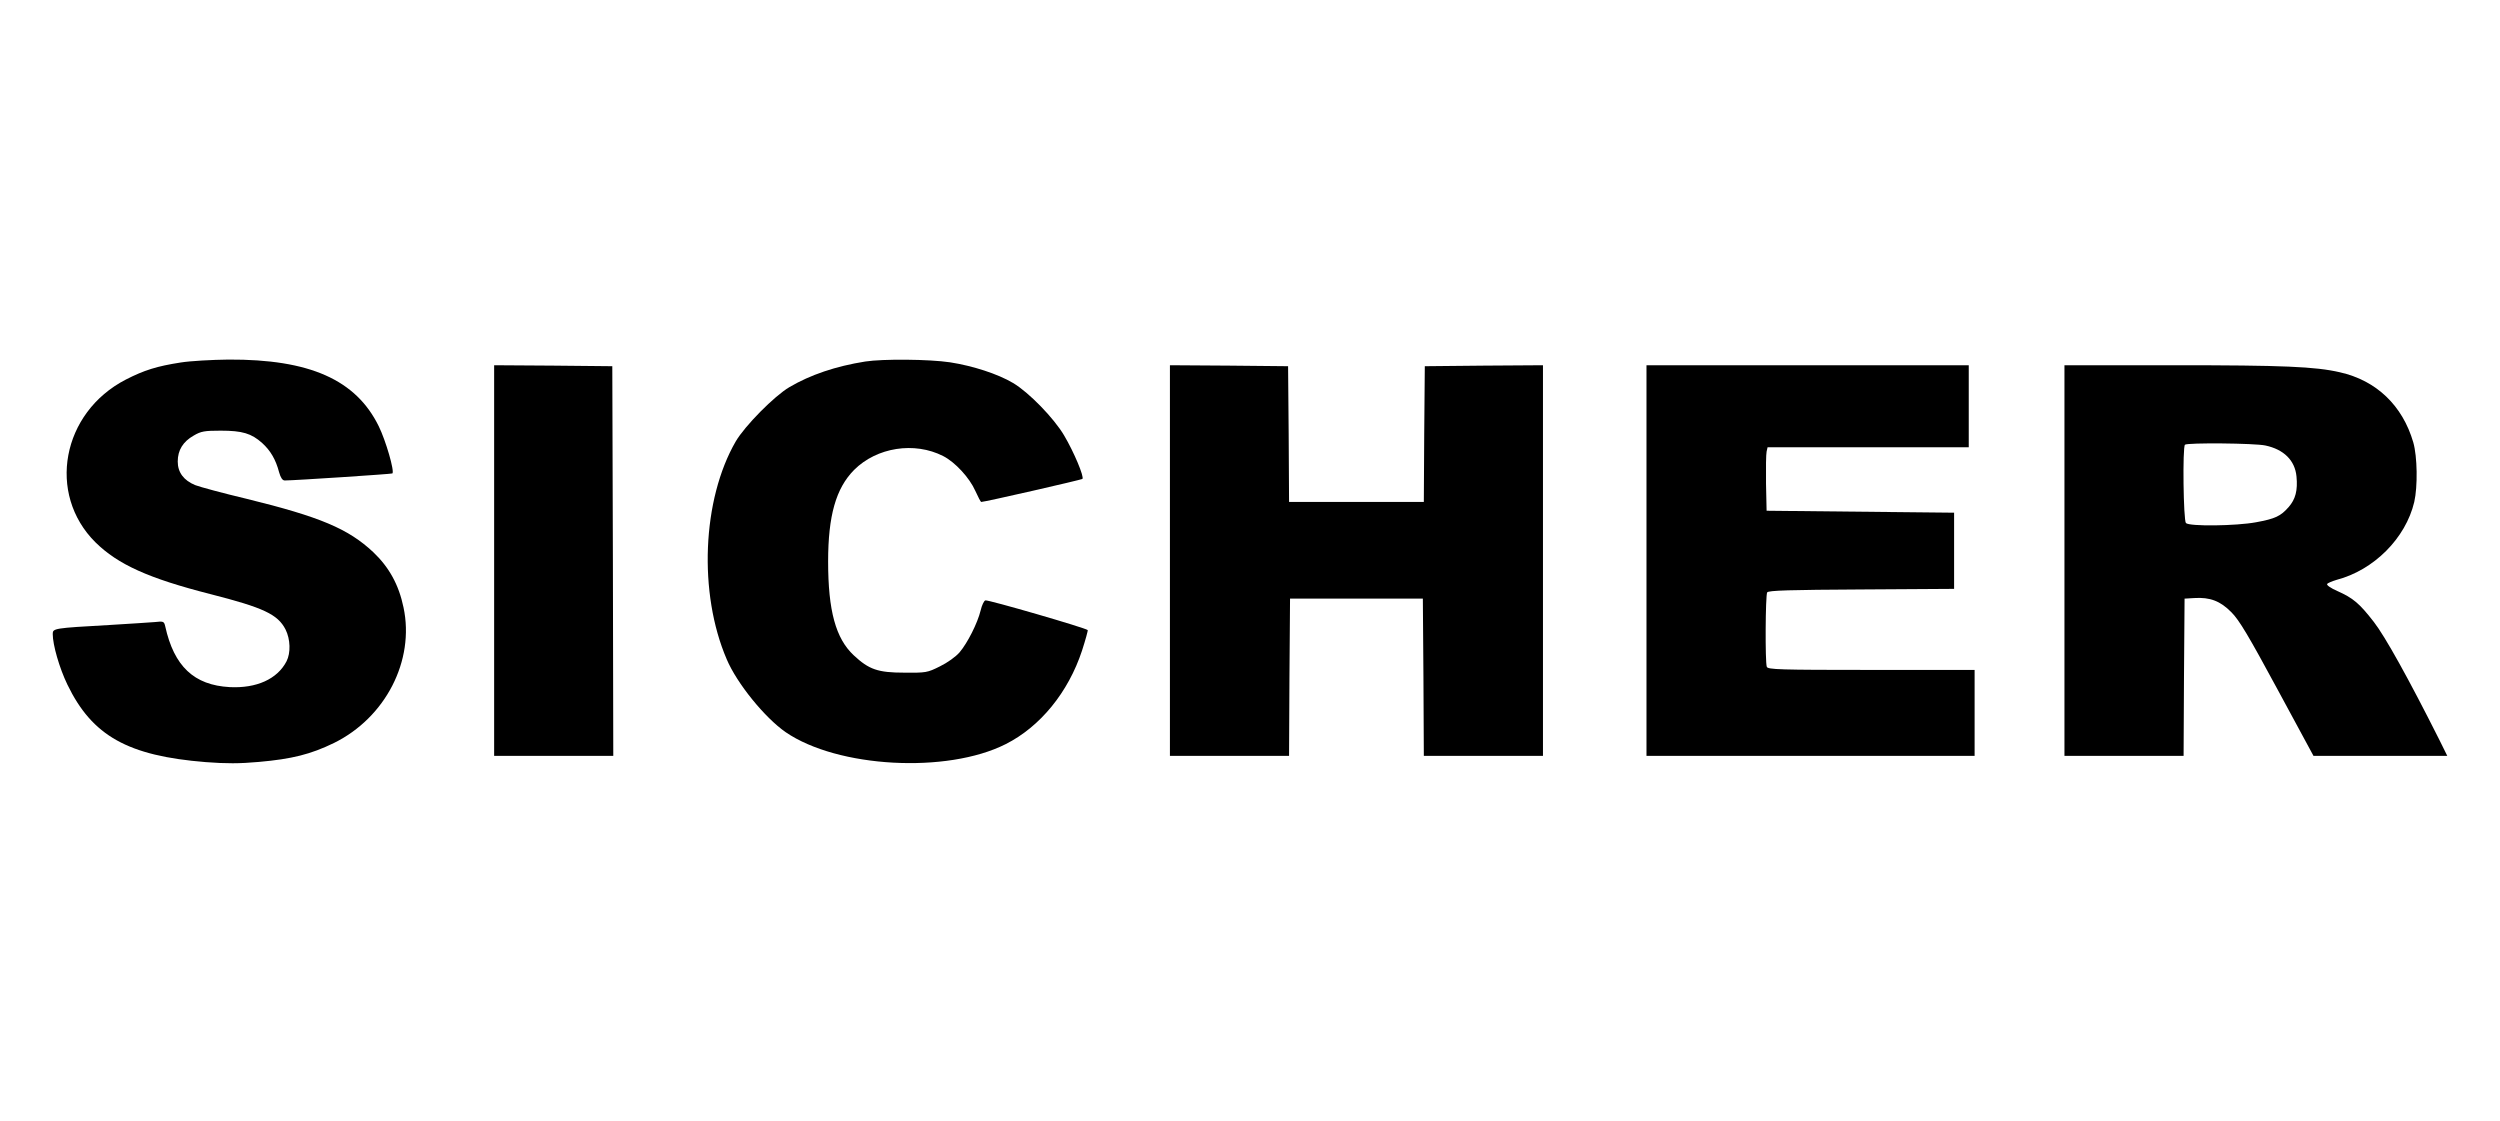
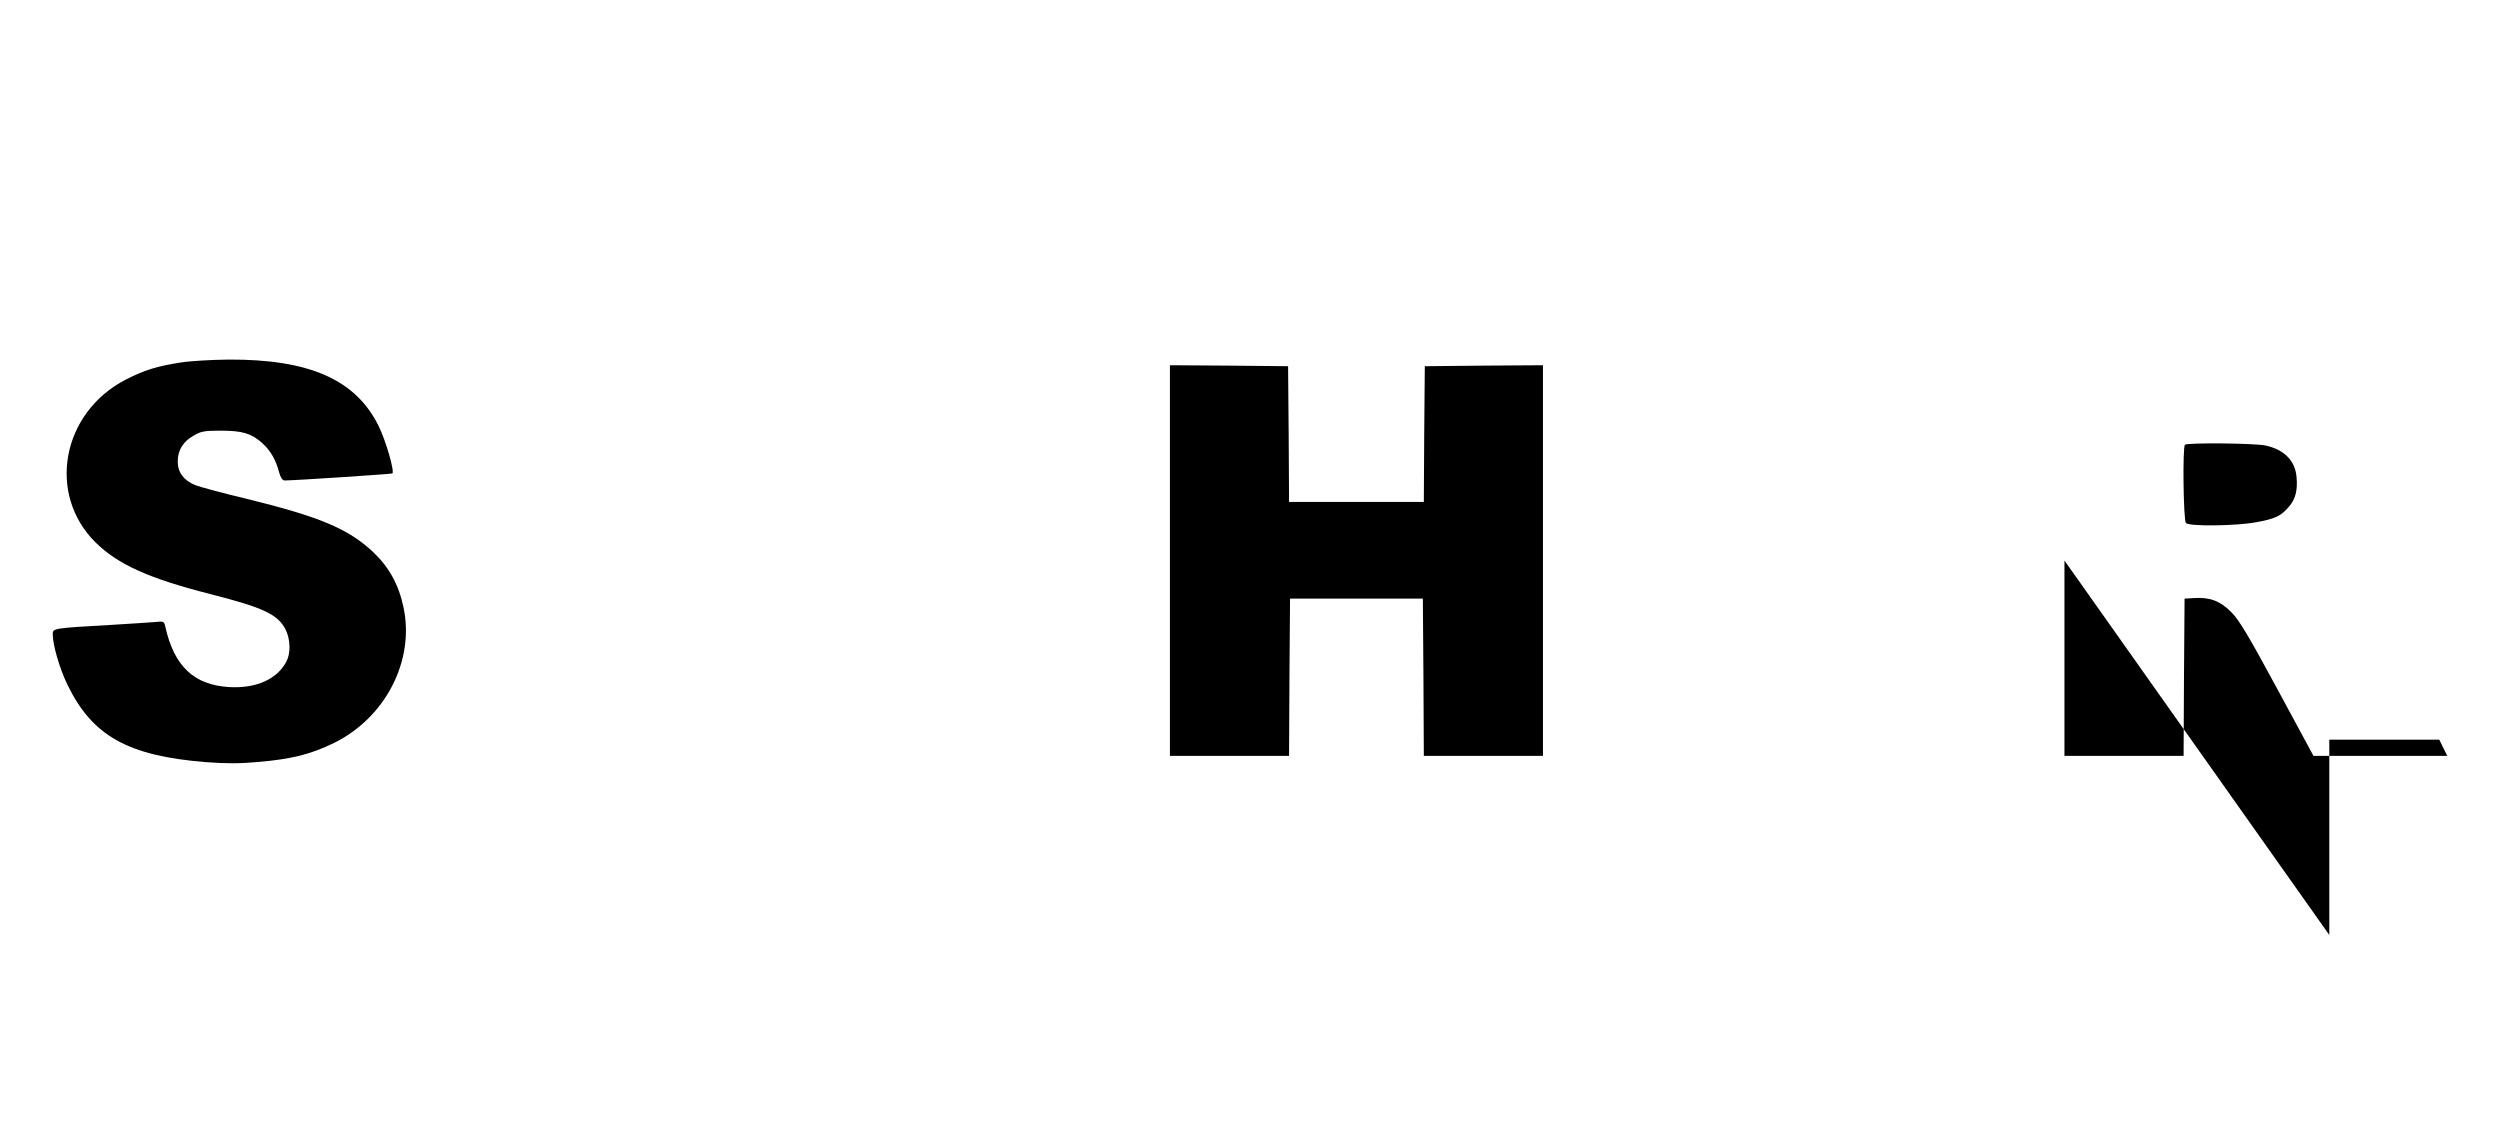
<svg xmlns="http://www.w3.org/2000/svg" version="1.0" width="1280pt" height="574pt" viewBox="0 0 1280 574" preserveAspectRatio="xMidYMid meet">
  <g transform="translate(0,574) scale(0.1,-0.1)" fill="#000000" stroke="none">
    <path d="M925 3884 c-122 -19 -186 -39 -280 -87 -329 -169 -406 -586 -156 -834 115 -113 271 -184 589 -265 270 -69 344 -103 384 -181 25 -50 27 -120 5 -163 -47 -91 -154 -139 -291 -132 -183 10 -285 107 -330 311 -6 26 -9 27 -54 22 -26 -2 -130 -9 -232 -15 -284 -16 -290 -17 -290 -46 0 -56 34 -174 75 -259 127 -263 310 -365 708 -397 105 -8 173 -8 273 1 169 15 265 39 384 97 264 130 414 422 356 694 -24 116 -74 206 -155 283 -128 120 -273 181 -648 273 -122 29 -240 61 -263 70 -59 24 -90 65 -90 121 0 58 27 102 82 133 37 22 56 25 138 25 111 0 157 -14 212 -63 43 -39 70 -85 87 -150 8 -28 17 -42 29 -42 49 0 548 33 551 36 12 11 -34 169 -70 242 -117 238 -354 343 -769 341 -85 -1 -195 -7 -245 -15z" />
-     <path d="M4430 3889 c-151 -24 -281 -68 -388 -131 -77 -45 -228 -198 -275 -278 -172 -297 -192 -777 -46 -1116 52 -123 195 -299 302 -373 266 -182 825 -213 1126 -61 177 89 321 266 391 479 18 56 31 103 29 105 -10 11 -513 157 -524 152 -7 -2 -18 -25 -24 -51 -16 -66 -68 -168 -108 -215 -20 -23 -62 -53 -101 -72 -64 -32 -71 -33 -182 -32 -135 0 -181 16 -259 89 -92 86 -131 228 -131 480 0 235 40 375 133 469 116 116 309 146 456 71 61 -31 135 -111 165 -179 14 -31 27 -56 30 -56 18 0 512 113 518 118 10 10 -43 137 -94 223 -52 88 -180 220 -261 268 -79 47 -207 88 -323 106 -107 16 -344 18 -434 4z" />
-     <path d="M2530 2870 l0 -1000 305 0 305 0 -2 998 -3 997 -302 3 -303 2 0 -1000z" />
    <path d="M5990 2870 l0 -1000 305 0 305 0 2 403 3 402 340 0 340 0 3 -402 2 -403 305 0 305 0 0 1000 0 1000 -302 -2 -303 -3 -3 -347 -2 -348 -345 0 -345 0 -2 348 -3 347 -302 3 -303 2 0 -1000z" />
-     <path d="M8430 2870 l0 -1000 840 0 840 0 0 220 0 220 -529 0 c-473 0 -530 2 -535 16 -9 23 -7 367 2 381 6 10 118 13 483 15 l474 3 0 195 0 195 -480 5 -480 5 -3 140 c-1 77 0 150 3 163 l5 22 515 0 515 0 0 210 0 210 -825 0 -825 0 0 -1000z" />
-     <path d="M10570 2870 l0 -1000 305 0 305 0 2 403 3 402 50 3 c80 5 133 -15 190 -73 40 -40 88 -121 235 -393 l185 -342 342 0 343 0 -41 83 c-158 314 -278 530 -336 604 -73 94 -105 121 -186 157 -32 14 -56 30 -52 36 3 5 25 14 48 21 191 50 354 213 398 399 18 79 16 232 -5 305 -55 189 -189 317 -376 359 -126 29 -290 36 -847 36 l-563 0 0 -1000z m1029 589 c94 -20 151 -76 159 -158 7 -72 -5 -117 -40 -157 -41 -47 -69 -60 -167 -78 -102 -19 -341 -22 -359 -4 -13 13 -18 389 -5 401 11 11 358 8 412 -4z" />
+     <path d="M10570 2870 l0 -1000 305 0 305 0 2 403 3 402 50 3 c80 5 133 -15 190 -73 40 -40 88 -121 235 -393 l185 -342 342 0 343 0 -41 83 l-563 0 0 -1000z m1029 589 c94 -20 151 -76 159 -158 7 -72 -5 -117 -40 -157 -41 -47 -69 -60 -167 -78 -102 -19 -341 -22 -359 -4 -13 13 -18 389 -5 401 11 11 358 8 412 -4z" />
  </g>
</svg>